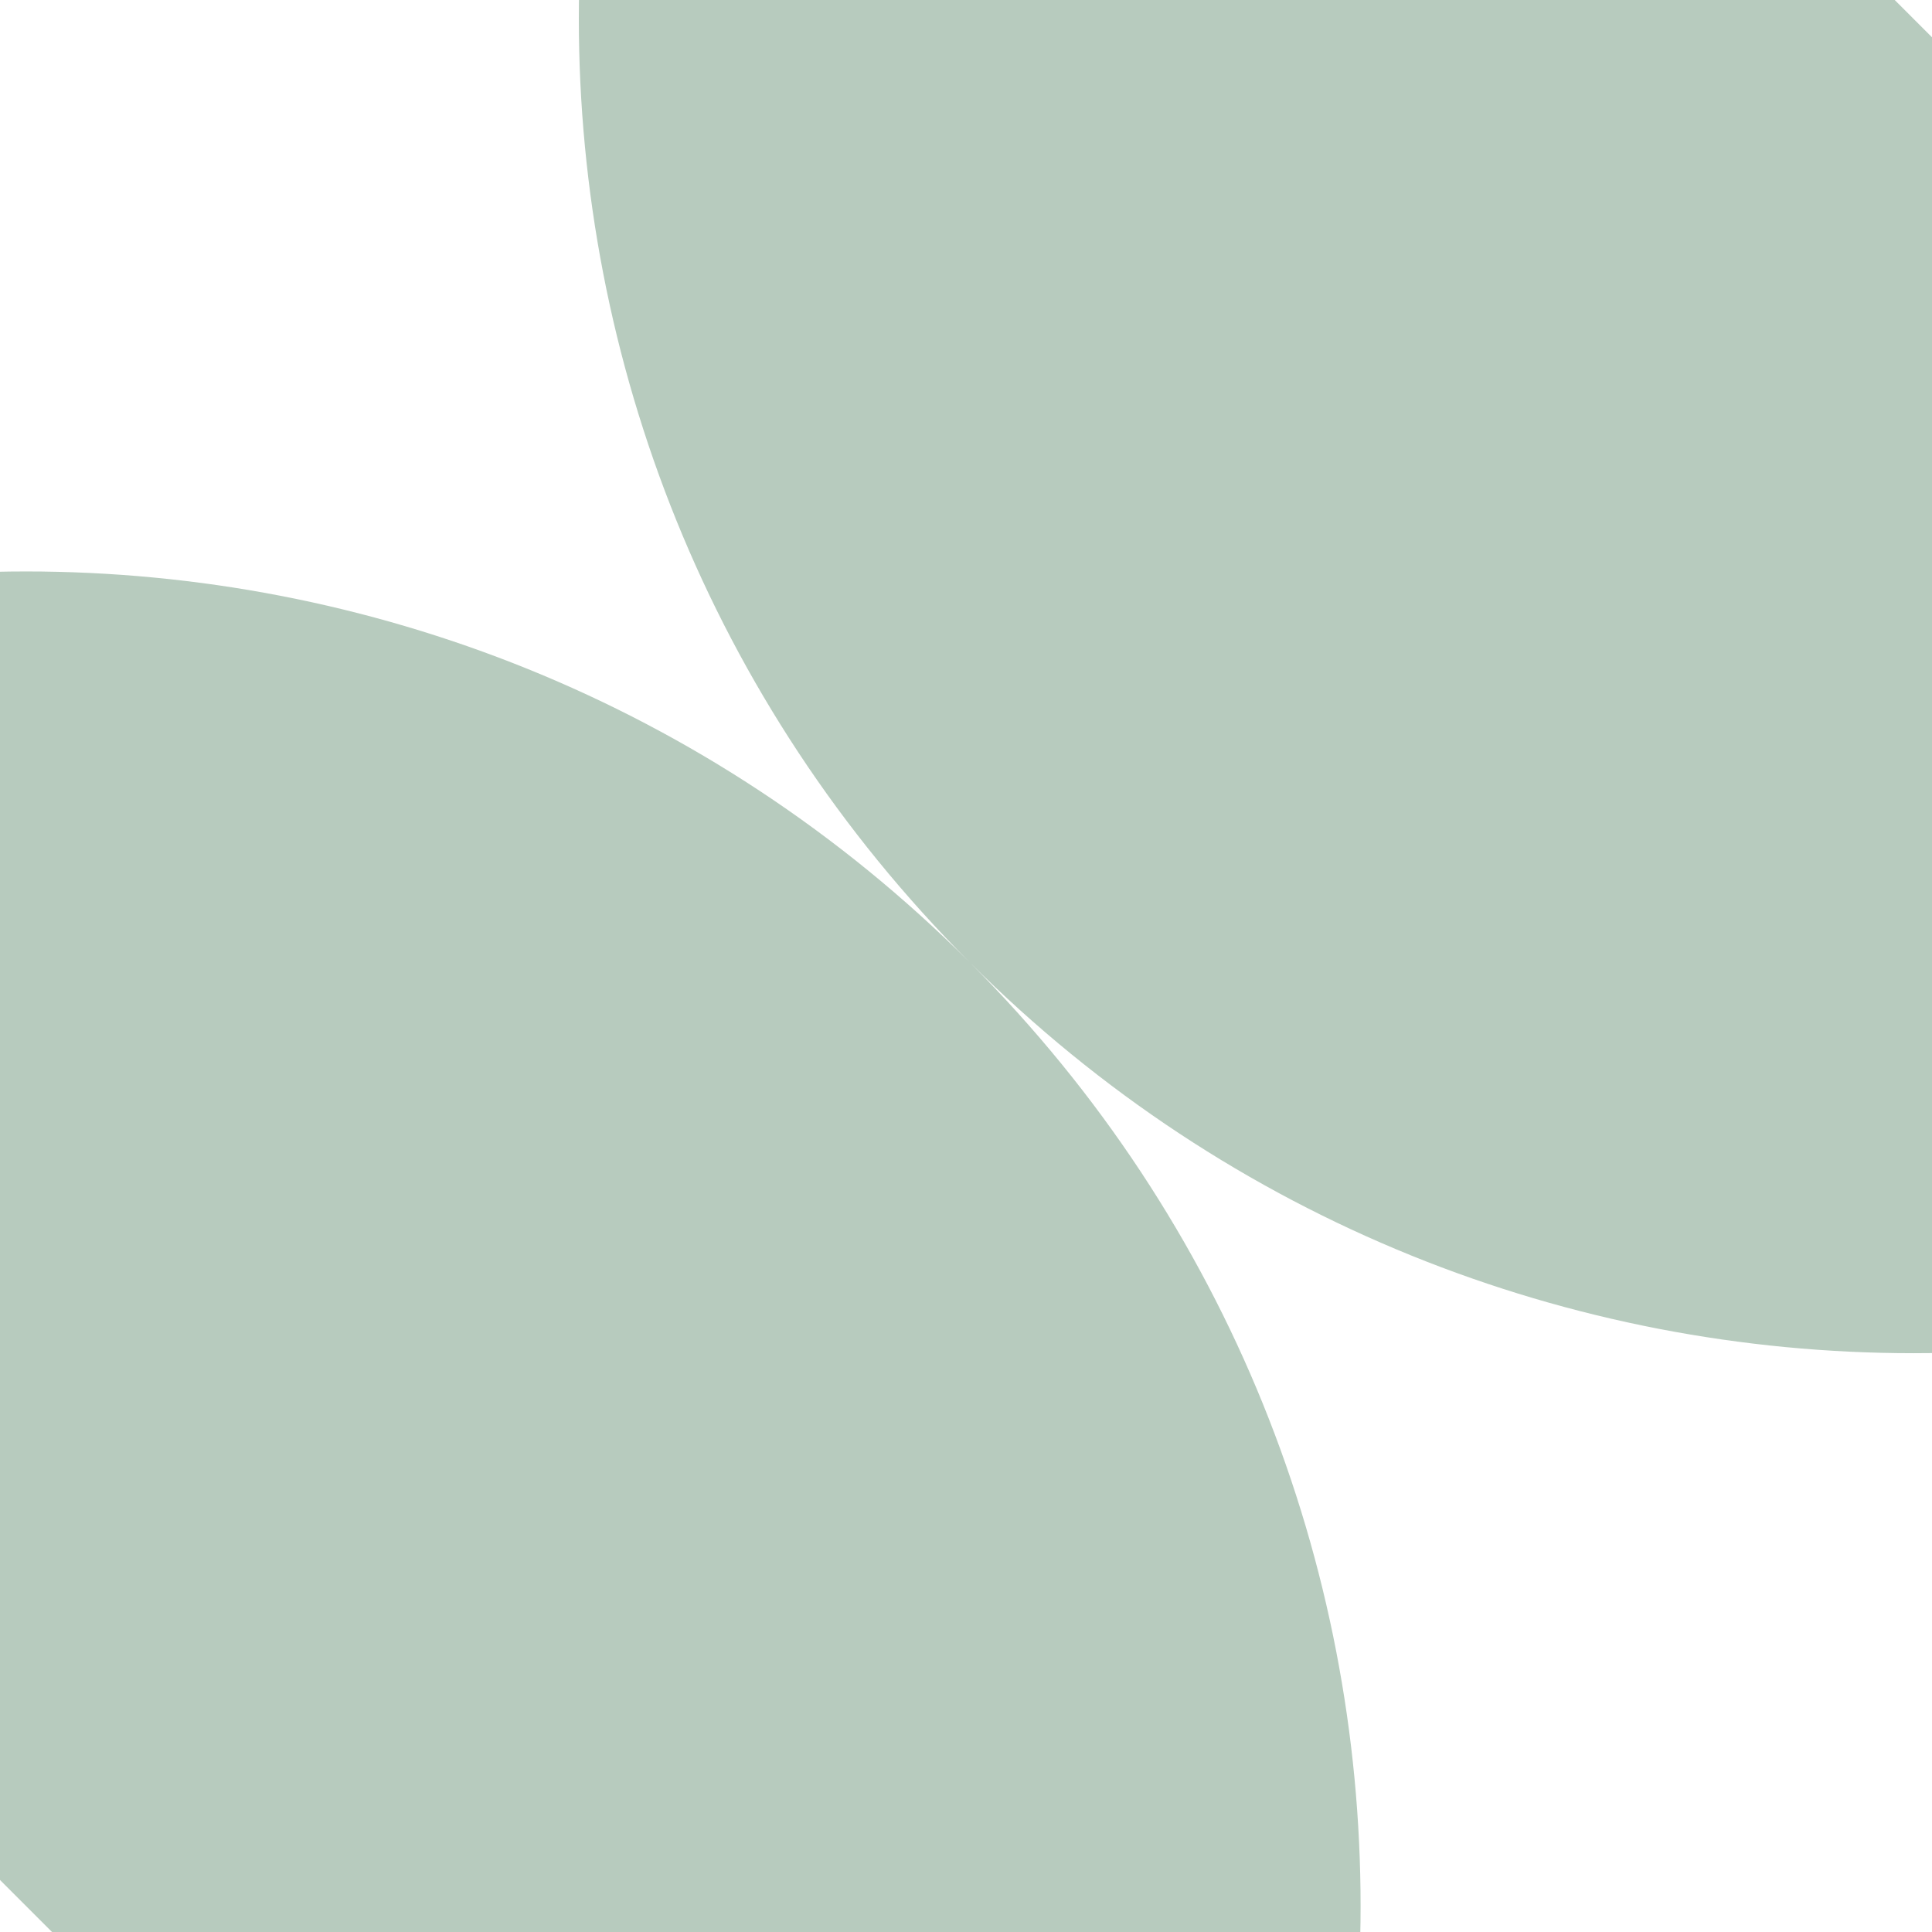
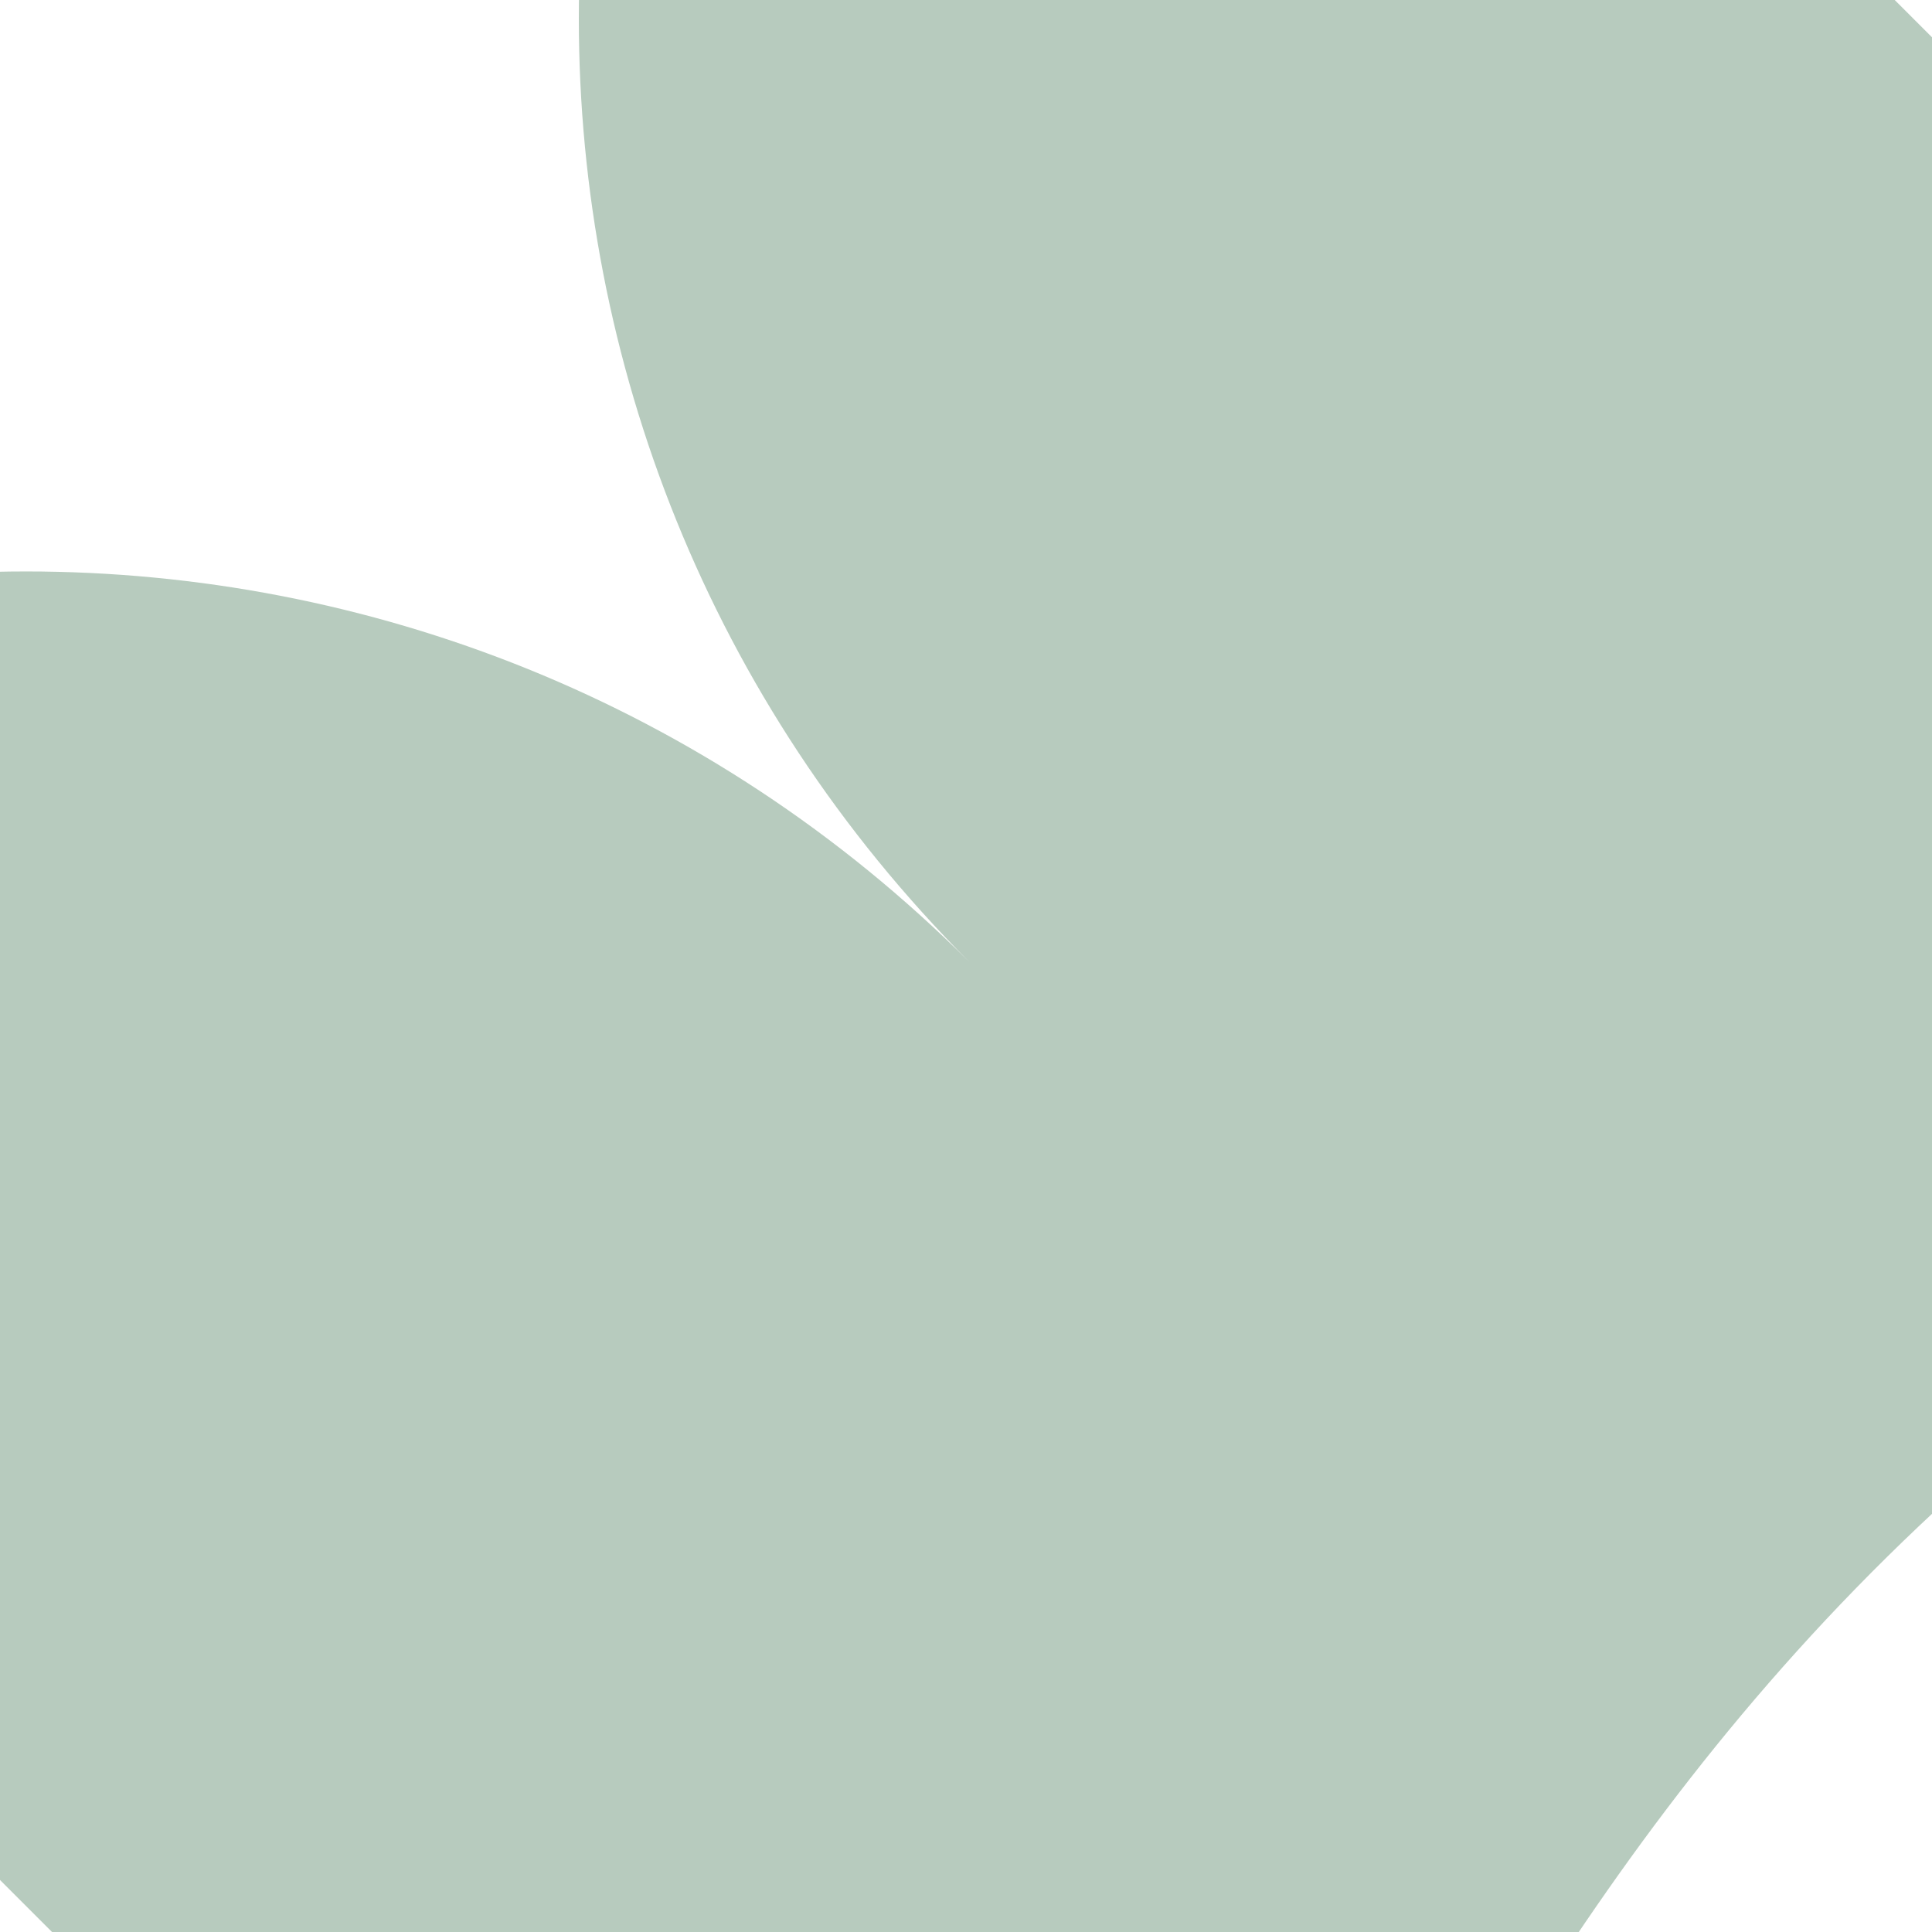
<svg xmlns="http://www.w3.org/2000/svg" width="58" height="58" viewBox="0 0 58 58" fill="none">
-   <path fill-rule="evenodd" clip-rule="evenodd" d="M29.105 28.883C13.465 13.236 13.468 -12.126 29.111 -27.77L85.77 28.89C70.127 44.533 44.765 44.536 29.118 28.896C44.758 44.543 44.755 69.905 29.111 85.549L-27.548 28.89C-11.904 13.246 13.458 13.244 29.105 28.883Z" fill="#B7CBBE" />
+   <path fill-rule="evenodd" clip-rule="evenodd" d="M29.105 28.883C13.465 13.236 13.468 -12.126 29.111 -27.77L85.77 28.89C44.758 44.543 44.755 69.905 29.111 85.549L-27.548 28.89C-11.904 13.246 13.458 13.244 29.105 28.883Z" fill="#B7CBBE" />
</svg>